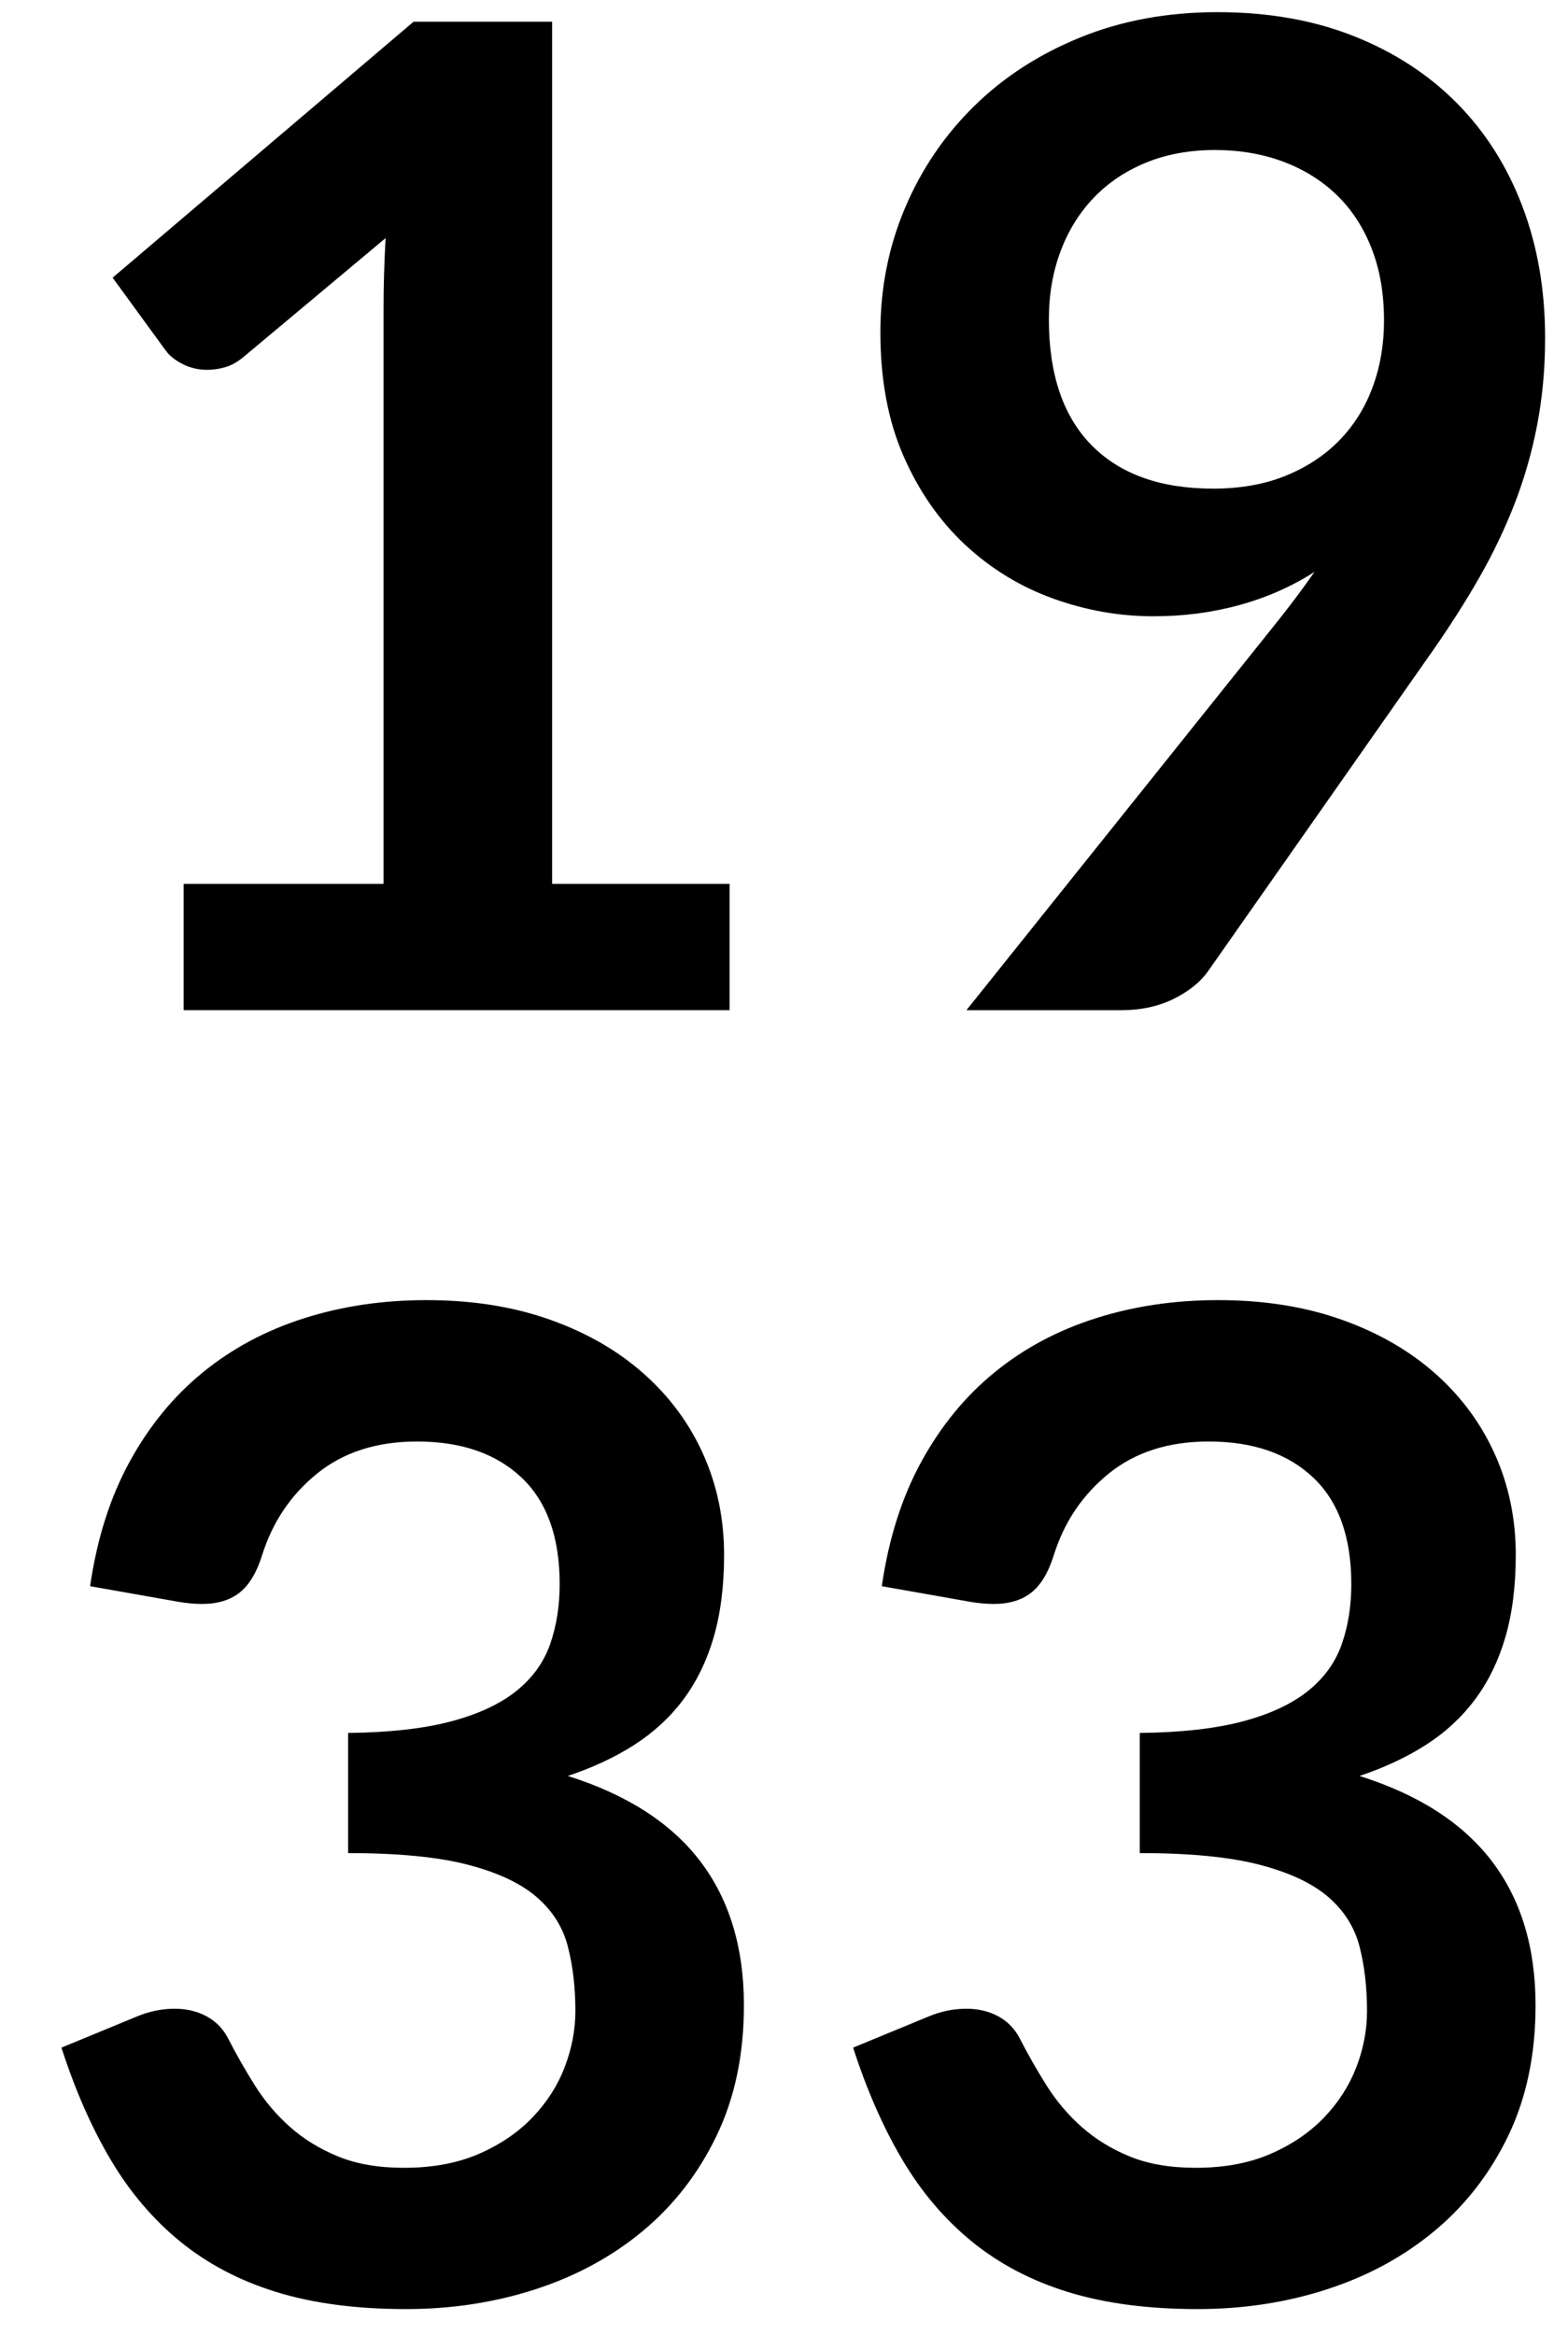
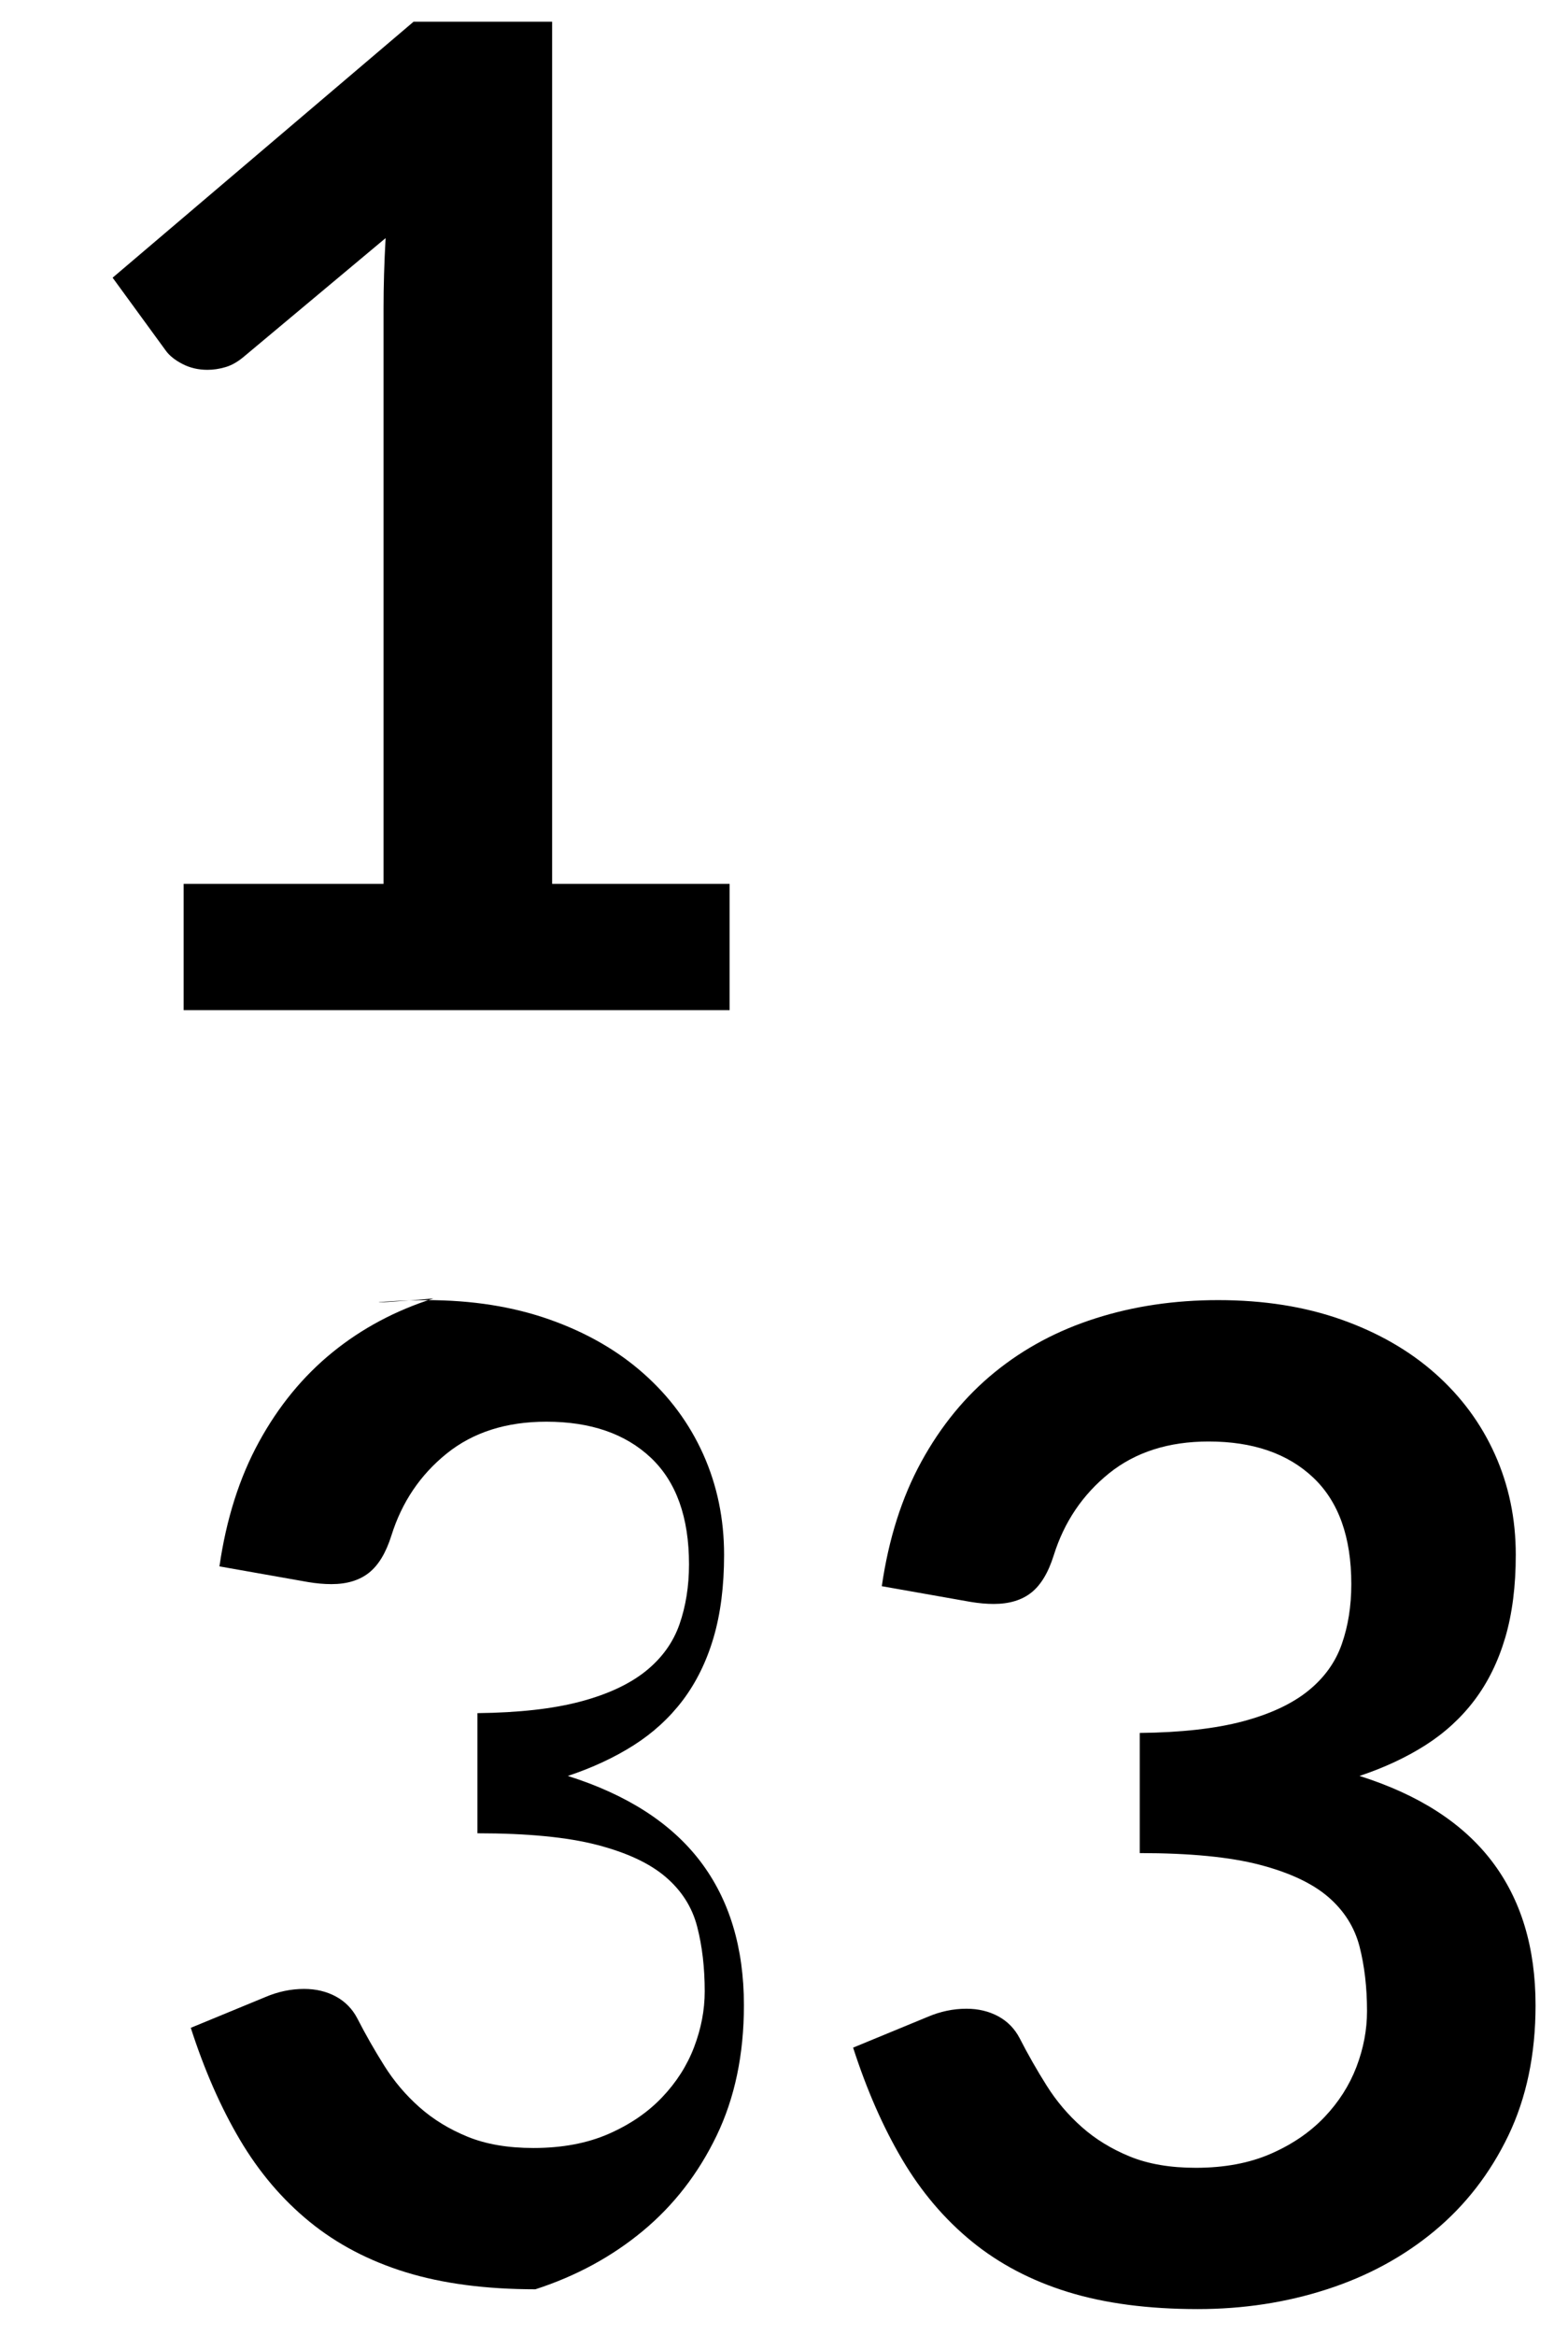
<svg xmlns="http://www.w3.org/2000/svg" version="1.1" id="Calque_1" x="0px" y="0px" width="60.885px" height="90.646px" viewBox="0 0 60.885 90.646" enable-background="new 0 0 60.885 90.646" xml:space="preserve">
  <g>
    <path d="M7.128,34.312h7.765v-22.34c0-0.865,0.026-1.775,0.08-2.729L9.46,13.854c-0.23,0.194-0.464,0.327-0.702,0.397   c-0.239,0.071-0.473,0.106-0.702,0.106c-0.354,0-0.676-0.075-0.967-0.225s-0.508-0.322-0.649-0.517L4.373,10.78l11.687-9.938h5.379   v33.47h6.891v4.902h-21.2V34.312z" />
-     <path d="M44.784,23.924c-1.324,0-2.623-0.229-3.895-0.689c-1.271-0.459-2.408-1.153-3.406-2.08   c-0.998-0.928-1.797-2.076-2.398-3.445c-0.6-1.369-0.9-2.972-0.9-4.81c0-1.713,0.318-3.321,0.955-4.823   c0.635-1.501,1.527-2.817,2.676-3.948c1.148-1.13,2.525-2.023,4.135-2.677c1.605-0.653,3.383-0.98,5.326-0.98   c1.961,0,3.723,0.31,5.285,0.928c1.564,0.619,2.898,1.484,4.002,2.597c1.104,1.113,1.953,2.447,2.545,4.001   s0.887,3.259,0.887,5.114c0,1.184-0.102,2.306-0.305,3.366s-0.494,2.08-0.873,3.061c-0.381,0.98-0.836,1.935-1.365,2.862   c-0.531,0.928-1.123,1.86-1.775,2.796l-8.771,12.508c-0.301,0.424-0.748,0.782-1.338,1.074c-0.594,0.292-1.27,0.437-2.027,0.437   h-6.016l11.898-14.867c0.299-0.371,0.582-0.733,0.848-1.086c0.266-0.353,0.521-0.706,0.768-1.06   c-0.883,0.566-1.854,0.994-2.914,1.286S45.95,23.924,44.784,23.924z M53.741,12.449c0-1.042-0.158-1.974-0.479-2.795   c-0.318-0.822-0.77-1.515-1.354-2.081c-0.584-0.565-1.279-0.998-2.084-1.298c-0.807-0.3-1.688-0.451-2.643-0.451   c-0.992,0-1.885,0.164-2.682,0.49c-0.797,0.327-1.475,0.782-2.031,1.365c-0.559,0.583-0.988,1.277-1.289,2.081   s-0.451,1.683-0.451,2.637c0,2.138,0.555,3.768,1.66,4.889c1.107,1.122,2.678,1.683,4.713,1.683c1.062,0,2.006-0.167,2.828-0.503   c0.824-0.335,1.518-0.795,2.084-1.378s0.996-1.272,1.289-2.067C53.595,14.225,53.741,13.368,53.741,12.449z" />
-     <path d="M16.562,50.471c1.767,0,3.361,0.252,4.784,0.756c1.422,0.503,2.637,1.201,3.643,2.094c1.008,0.892,1.781,1.938,2.32,3.14   c0.537,1.202,0.807,2.5,0.807,3.896c0,1.219-0.137,2.292-0.41,3.22c-0.273,0.927-0.672,1.735-1.191,2.425   c-0.521,0.689-1.158,1.271-1.908,1.749c-0.752,0.477-1.604,0.874-2.559,1.192c2.297,0.725,4.012,1.828,5.143,3.312   c1.129,1.484,1.695,3.348,1.695,5.592c0,1.907-0.354,3.595-1.061,5.062c-0.707,1.466-1.66,2.698-2.861,3.696   s-2.594,1.754-4.174,2.266c-1.582,0.513-3.256,0.769-5.022,0.769c-1.926,0-3.604-0.221-5.035-0.662s-2.676-1.096-3.736-1.961   s-1.961-1.926-2.703-3.181c-0.742-1.254-1.378-2.702-1.908-4.346l2.889-1.192c0.495-0.212,0.998-0.318,1.511-0.318   c0.459,0,0.87,0.098,1.232,0.293c0.362,0.195,0.64,0.479,0.835,0.852c0.318,0.621,0.667,1.233,1.047,1.837   c0.379,0.603,0.834,1.14,1.365,1.61c0.53,0.47,1.152,0.852,1.868,1.145c0.715,0.292,1.567,0.438,2.557,0.438   c1.113,0,2.084-0.182,2.915-0.545c0.83-0.362,1.524-0.836,2.08-1.42c0.558-0.585,0.972-1.235,1.245-1.952s0.412-1.438,0.412-2.165   c0-0.92-0.098-1.757-0.293-2.51c-0.193-0.752-0.6-1.394-1.219-1.925c-0.618-0.531-1.506-0.947-2.663-1.248s-2.708-0.452-4.65-0.452   v-4.664c1.607-0.018,2.941-0.168,4.001-0.45s1.903-0.676,2.531-1.179c0.627-0.504,1.064-1.109,1.312-1.816   c0.246-0.705,0.371-1.483,0.371-2.332c0-1.828-0.496-3.208-1.485-4.141c-0.99-0.932-2.341-1.396-4.055-1.396   c-1.555,0-2.845,0.412-3.869,1.236c-1.024,0.826-1.74,1.885-2.146,3.181c-0.212,0.674-0.503,1.157-0.875,1.45   c-0.371,0.293-0.857,0.439-1.457,0.439c-0.283,0-0.583-0.027-0.901-0.08l-3.445-0.609c0.265-1.837,0.777-3.449,1.537-4.836   c0.759-1.387,1.709-2.544,2.849-3.472c1.14-0.927,2.447-1.625,3.922-2.093C13.281,50.706,14.867,50.471,16.562,50.471z" />
+     <path d="M16.562,50.471c1.767,0,3.361,0.252,4.784,0.756c1.422,0.503,2.637,1.201,3.643,2.094c1.008,0.892,1.781,1.938,2.32,3.14   c0.537,1.202,0.807,2.5,0.807,3.896c0,1.219-0.137,2.292-0.41,3.22c-0.273,0.927-0.672,1.735-1.191,2.425   c-0.521,0.689-1.158,1.271-1.908,1.749c-0.752,0.477-1.604,0.874-2.559,1.192c2.297,0.725,4.012,1.828,5.143,3.312   c1.129,1.484,1.695,3.348,1.695,5.592c0,1.907-0.354,3.595-1.061,5.062c-0.707,1.466-1.66,2.698-2.861,3.696   s-2.594,1.754-4.174,2.266c-1.926,0-3.604-0.221-5.035-0.662s-2.676-1.096-3.736-1.961   s-1.961-1.926-2.703-3.181c-0.742-1.254-1.378-2.702-1.908-4.346l2.889-1.192c0.495-0.212,0.998-0.318,1.511-0.318   c0.459,0,0.87,0.098,1.232,0.293c0.362,0.195,0.64,0.479,0.835,0.852c0.318,0.621,0.667,1.233,1.047,1.837   c0.379,0.603,0.834,1.14,1.365,1.61c0.53,0.47,1.152,0.852,1.868,1.145c0.715,0.292,1.567,0.438,2.557,0.438   c1.113,0,2.084-0.182,2.915-0.545c0.83-0.362,1.524-0.836,2.08-1.42c0.558-0.585,0.972-1.235,1.245-1.952s0.412-1.438,0.412-2.165   c0-0.92-0.098-1.757-0.293-2.51c-0.193-0.752-0.6-1.394-1.219-1.925c-0.618-0.531-1.506-0.947-2.663-1.248s-2.708-0.452-4.65-0.452   v-4.664c1.607-0.018,2.941-0.168,4.001-0.45s1.903-0.676,2.531-1.179c0.627-0.504,1.064-1.109,1.312-1.816   c0.246-0.705,0.371-1.483,0.371-2.332c0-1.828-0.496-3.208-1.485-4.141c-0.99-0.932-2.341-1.396-4.055-1.396   c-1.555,0-2.845,0.412-3.869,1.236c-1.024,0.826-1.74,1.885-2.146,3.181c-0.212,0.674-0.503,1.157-0.875,1.45   c-0.371,0.293-0.857,0.439-1.457,0.439c-0.283,0-0.583-0.027-0.901-0.08l-3.445-0.609c0.265-1.837,0.777-3.449,1.537-4.836   c0.759-1.387,1.709-2.544,2.849-3.472c1.14-0.927,2.447-1.625,3.922-2.093C13.281,50.706,14.867,50.471,16.562,50.471z" />
    <path d="M47.302,50.471c1.768,0,3.361,0.252,4.783,0.756c1.422,0.503,2.637,1.201,3.645,2.094c1.006,0.892,1.779,1.938,2.318,3.14   c0.539,1.202,0.809,2.5,0.809,3.896c0,1.219-0.137,2.292-0.41,3.22c-0.275,0.927-0.672,1.735-1.193,2.425s-1.158,1.271-1.908,1.749   c-0.75,0.477-1.604,0.874-2.557,1.192c2.297,0.725,4.01,1.828,5.141,3.312s1.695,3.348,1.695,5.592   c0,1.907-0.354,3.595-1.059,5.062c-0.707,1.466-1.662,2.698-2.863,3.696s-2.592,1.754-4.174,2.266   c-1.58,0.513-3.254,0.769-5.021,0.769c-1.926,0-3.604-0.221-5.035-0.662c-1.43-0.441-2.676-1.096-3.736-1.961   s-1.961-1.926-2.703-3.181c-0.742-1.254-1.377-2.702-1.908-4.346l2.889-1.192c0.494-0.212,0.998-0.318,1.512-0.318   c0.459,0,0.869,0.098,1.232,0.293c0.361,0.195,0.639,0.479,0.834,0.852c0.318,0.621,0.666,1.233,1.047,1.837   c0.379,0.603,0.834,1.14,1.365,1.61c0.529,0.47,1.152,0.852,1.867,1.145c0.717,0.292,1.568,0.438,2.559,0.438   c1.111,0,2.084-0.182,2.914-0.545c0.83-0.362,1.523-0.836,2.08-1.42c0.557-0.585,0.971-1.235,1.246-1.952   c0.273-0.717,0.41-1.438,0.41-2.165c0-0.92-0.098-1.757-0.291-2.51c-0.195-0.752-0.602-1.394-1.219-1.925   c-0.619-0.531-1.508-0.947-2.664-1.248s-2.707-0.452-4.65-0.452v-4.664c1.607-0.018,2.941-0.168,4.002-0.45   c1.059-0.282,1.902-0.676,2.529-1.179c0.627-0.504,1.064-1.109,1.312-1.816c0.248-0.705,0.371-1.483,0.371-2.332   c0-1.828-0.494-3.208-1.484-4.141c-0.988-0.932-2.34-1.396-4.055-1.396c-1.555,0-2.844,0.412-3.869,1.236   c-1.023,0.826-1.74,1.885-2.146,3.181c-0.211,0.674-0.502,1.157-0.873,1.45s-0.857,0.439-1.459,0.439   c-0.281,0-0.582-0.027-0.9-0.08l-3.445-0.609c0.266-1.837,0.777-3.449,1.537-4.836s1.709-2.544,2.85-3.472   c1.139-0.927,2.445-1.625,3.922-2.093C44.021,50.706,45.606,50.471,47.302,50.471z" />
  </g>
</svg>